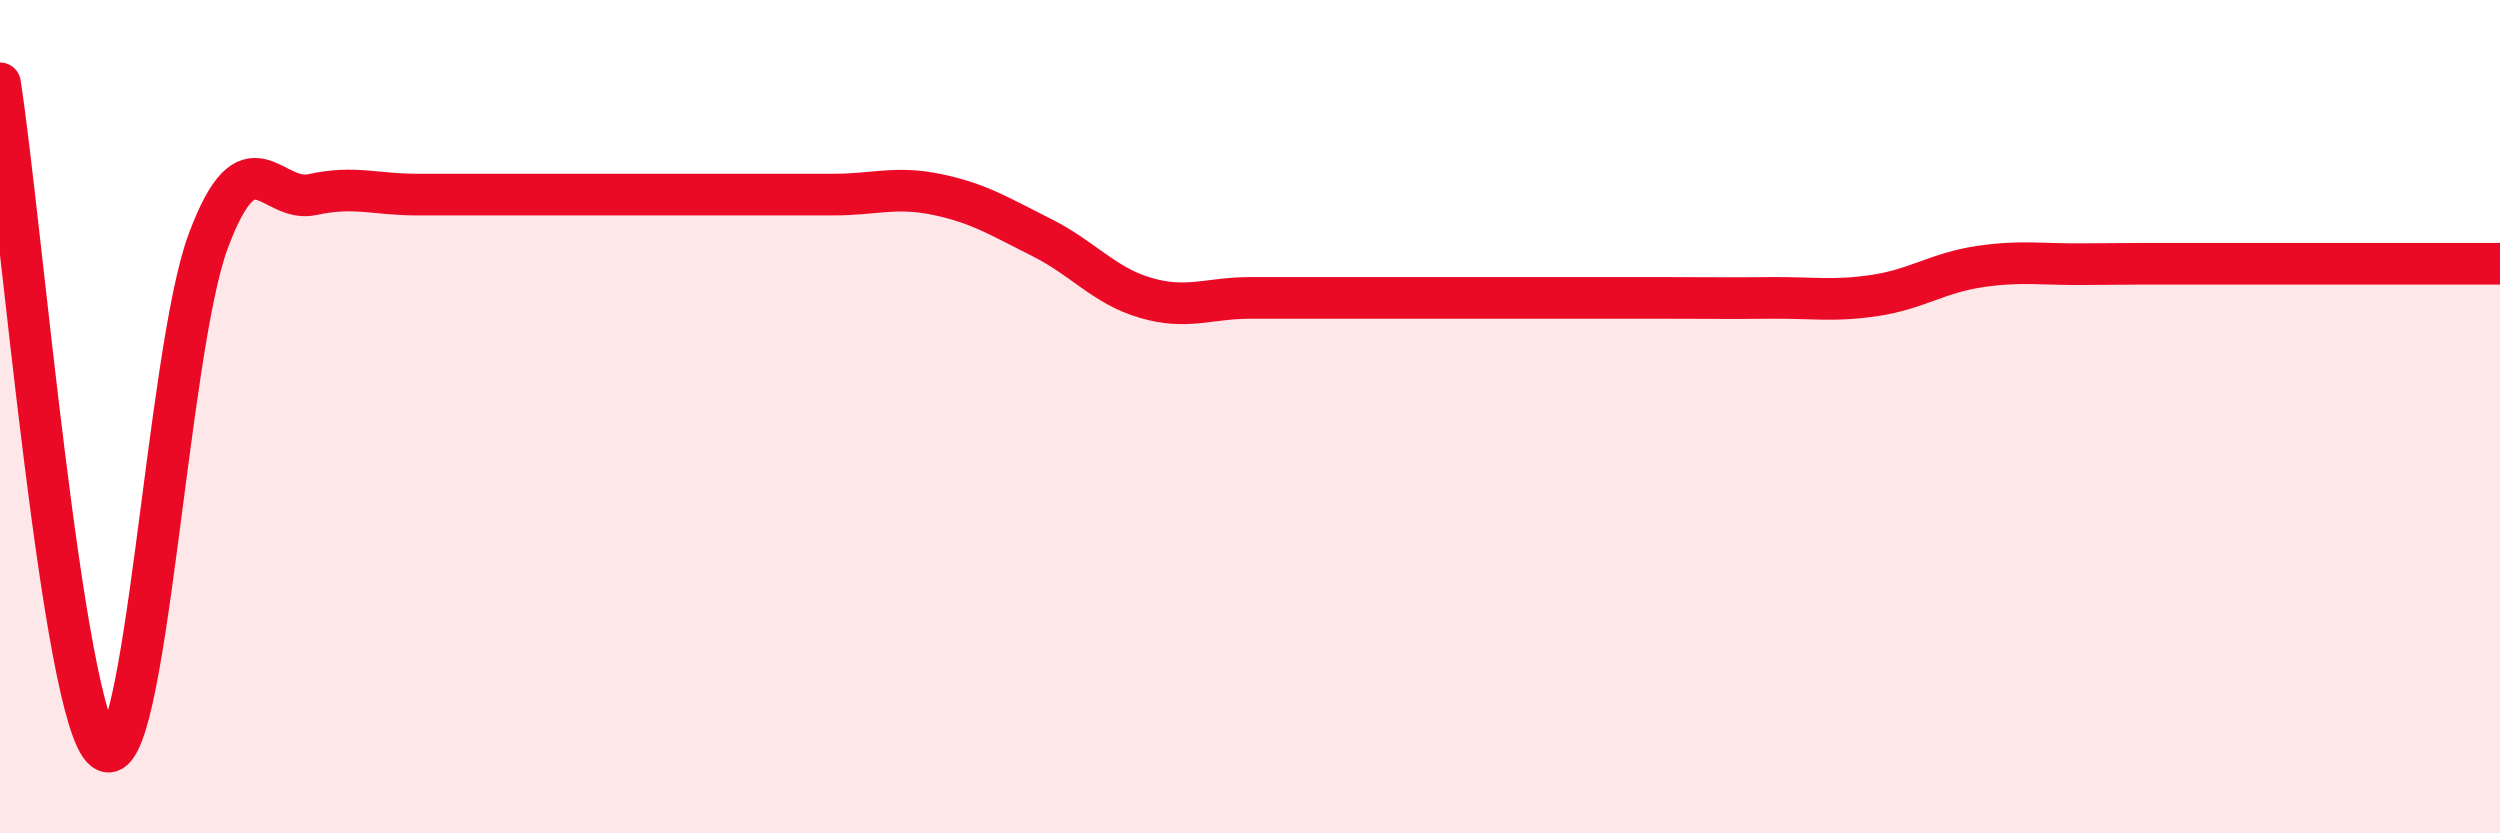
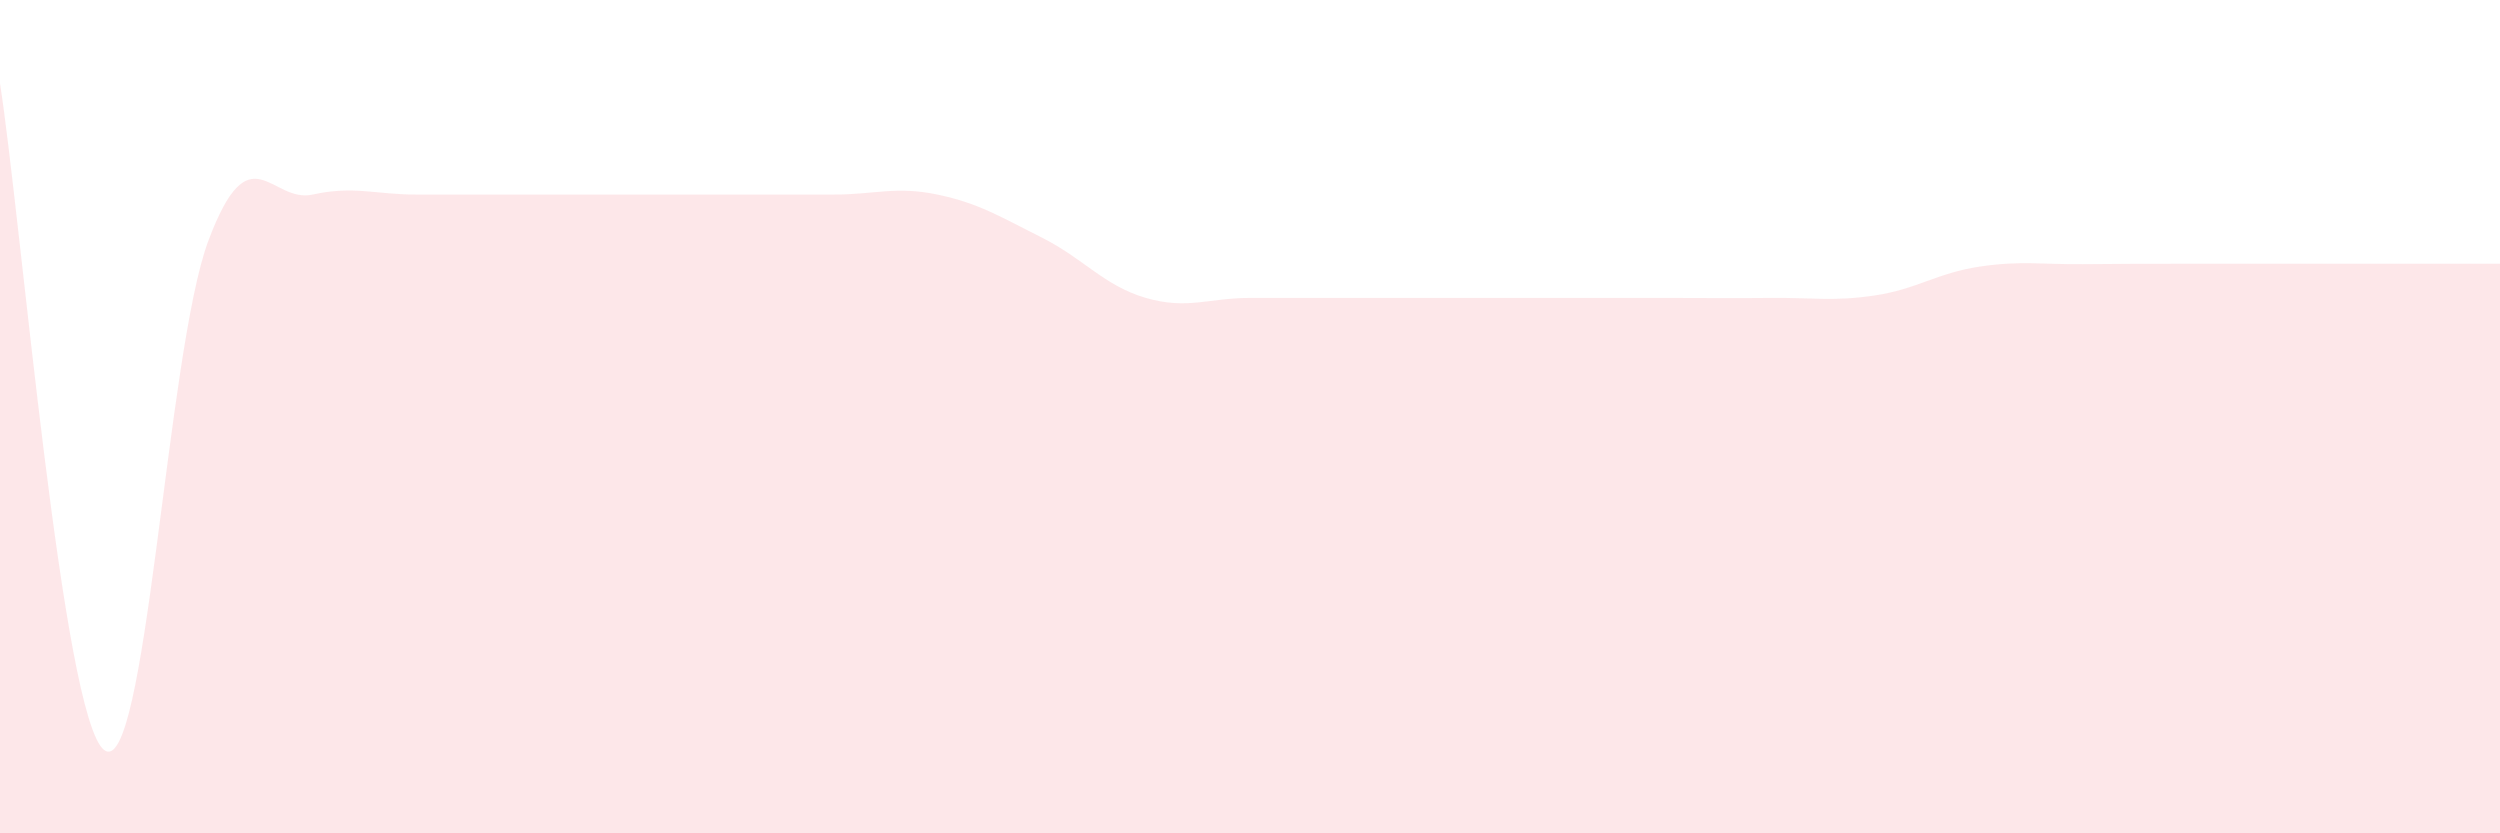
<svg xmlns="http://www.w3.org/2000/svg" width="60" height="20" viewBox="0 0 60 20">
  <path d="M 0,2 C 0.5,5.2 1.5,17.24 2.5,18 C 3.5,18.76 4,8.45 5,5.78 C 6,3.11 6.5,4.89 7.5,4.67 C 8.5,4.45 9,4.67 10,4.67 C 11,4.67 11.5,4.67 12.5,4.67 C 13.5,4.67 14,4.67 15,4.67 C 16,4.67 16.5,4.67 17.5,4.67 C 18.5,4.67 19,4.67 20,4.67 C 21,4.67 21.5,4.46 22.5,4.67 C 23.5,4.88 24,5.2 25,5.7 C 26,6.2 26.5,6.86 27.5,7.15 C 28.5,7.44 29,7.15 30,7.15 C 31,7.15 31.5,7.15 32.5,7.15 C 33.5,7.15 34,7.15 35,7.15 C 36,7.15 36.5,7.15 37.5,7.15 C 38.5,7.15 39,7.15 40,7.15 C 41,7.15 41.5,7.16 42.5,7.15 C 43.5,7.14 44,7.24 45,7.09 C 46,6.94 46.5,6.55 47.5,6.4 C 48.5,6.25 49,6.35 50,6.34 C 51,6.33 51.5,6.33 52.5,6.33 C 53.5,6.33 53.5,6.33 55,6.33 C 56.5,6.33 59,6.33 60,6.33L60 20L0 20Z" fill="#EB0A25" opacity="0.1" stroke-linecap="round" stroke-linejoin="round" />
-   <path d="M 0,2 C 0.5,5.2 1.5,17.24 2.5,18 C 3.5,18.76 4,8.45 5,5.78 C 6,3.11 6.5,4.89 7.5,4.67 C 8.5,4.45 9,4.67 10,4.67 C 11,4.67 11.5,4.67 12.5,4.67 C 13.5,4.67 14,4.67 15,4.67 C 16,4.67 16.5,4.67 17.5,4.67 C 18.5,4.67 19,4.67 20,4.67 C 21,4.67 21.5,4.46 22.5,4.67 C 23.5,4.88 24,5.2 25,5.7 C 26,6.2 26.5,6.86 27.5,7.15 C 28.5,7.44 29,7.15 30,7.15 C 31,7.15 31.5,7.15 32.5,7.15 C 33.5,7.15 34,7.15 35,7.15 C 36,7.15 36.5,7.15 37.5,7.15 C 38.5,7.15 39,7.15 40,7.15 C 41,7.15 41.5,7.16 42.5,7.15 C 43.5,7.14 44,7.24 45,7.09 C 46,6.94 46.5,6.55 47.5,6.4 C 48.5,6.25 49,6.35 50,6.34 C 51,6.33 51.5,6.33 52.5,6.33 C 53.5,6.33 53.5,6.33 55,6.33 C 56.5,6.33 59,6.33 60,6.33" stroke="#EB0A25" stroke-width="1" fill="none" stroke-linecap="round" stroke-linejoin="round" />
</svg>